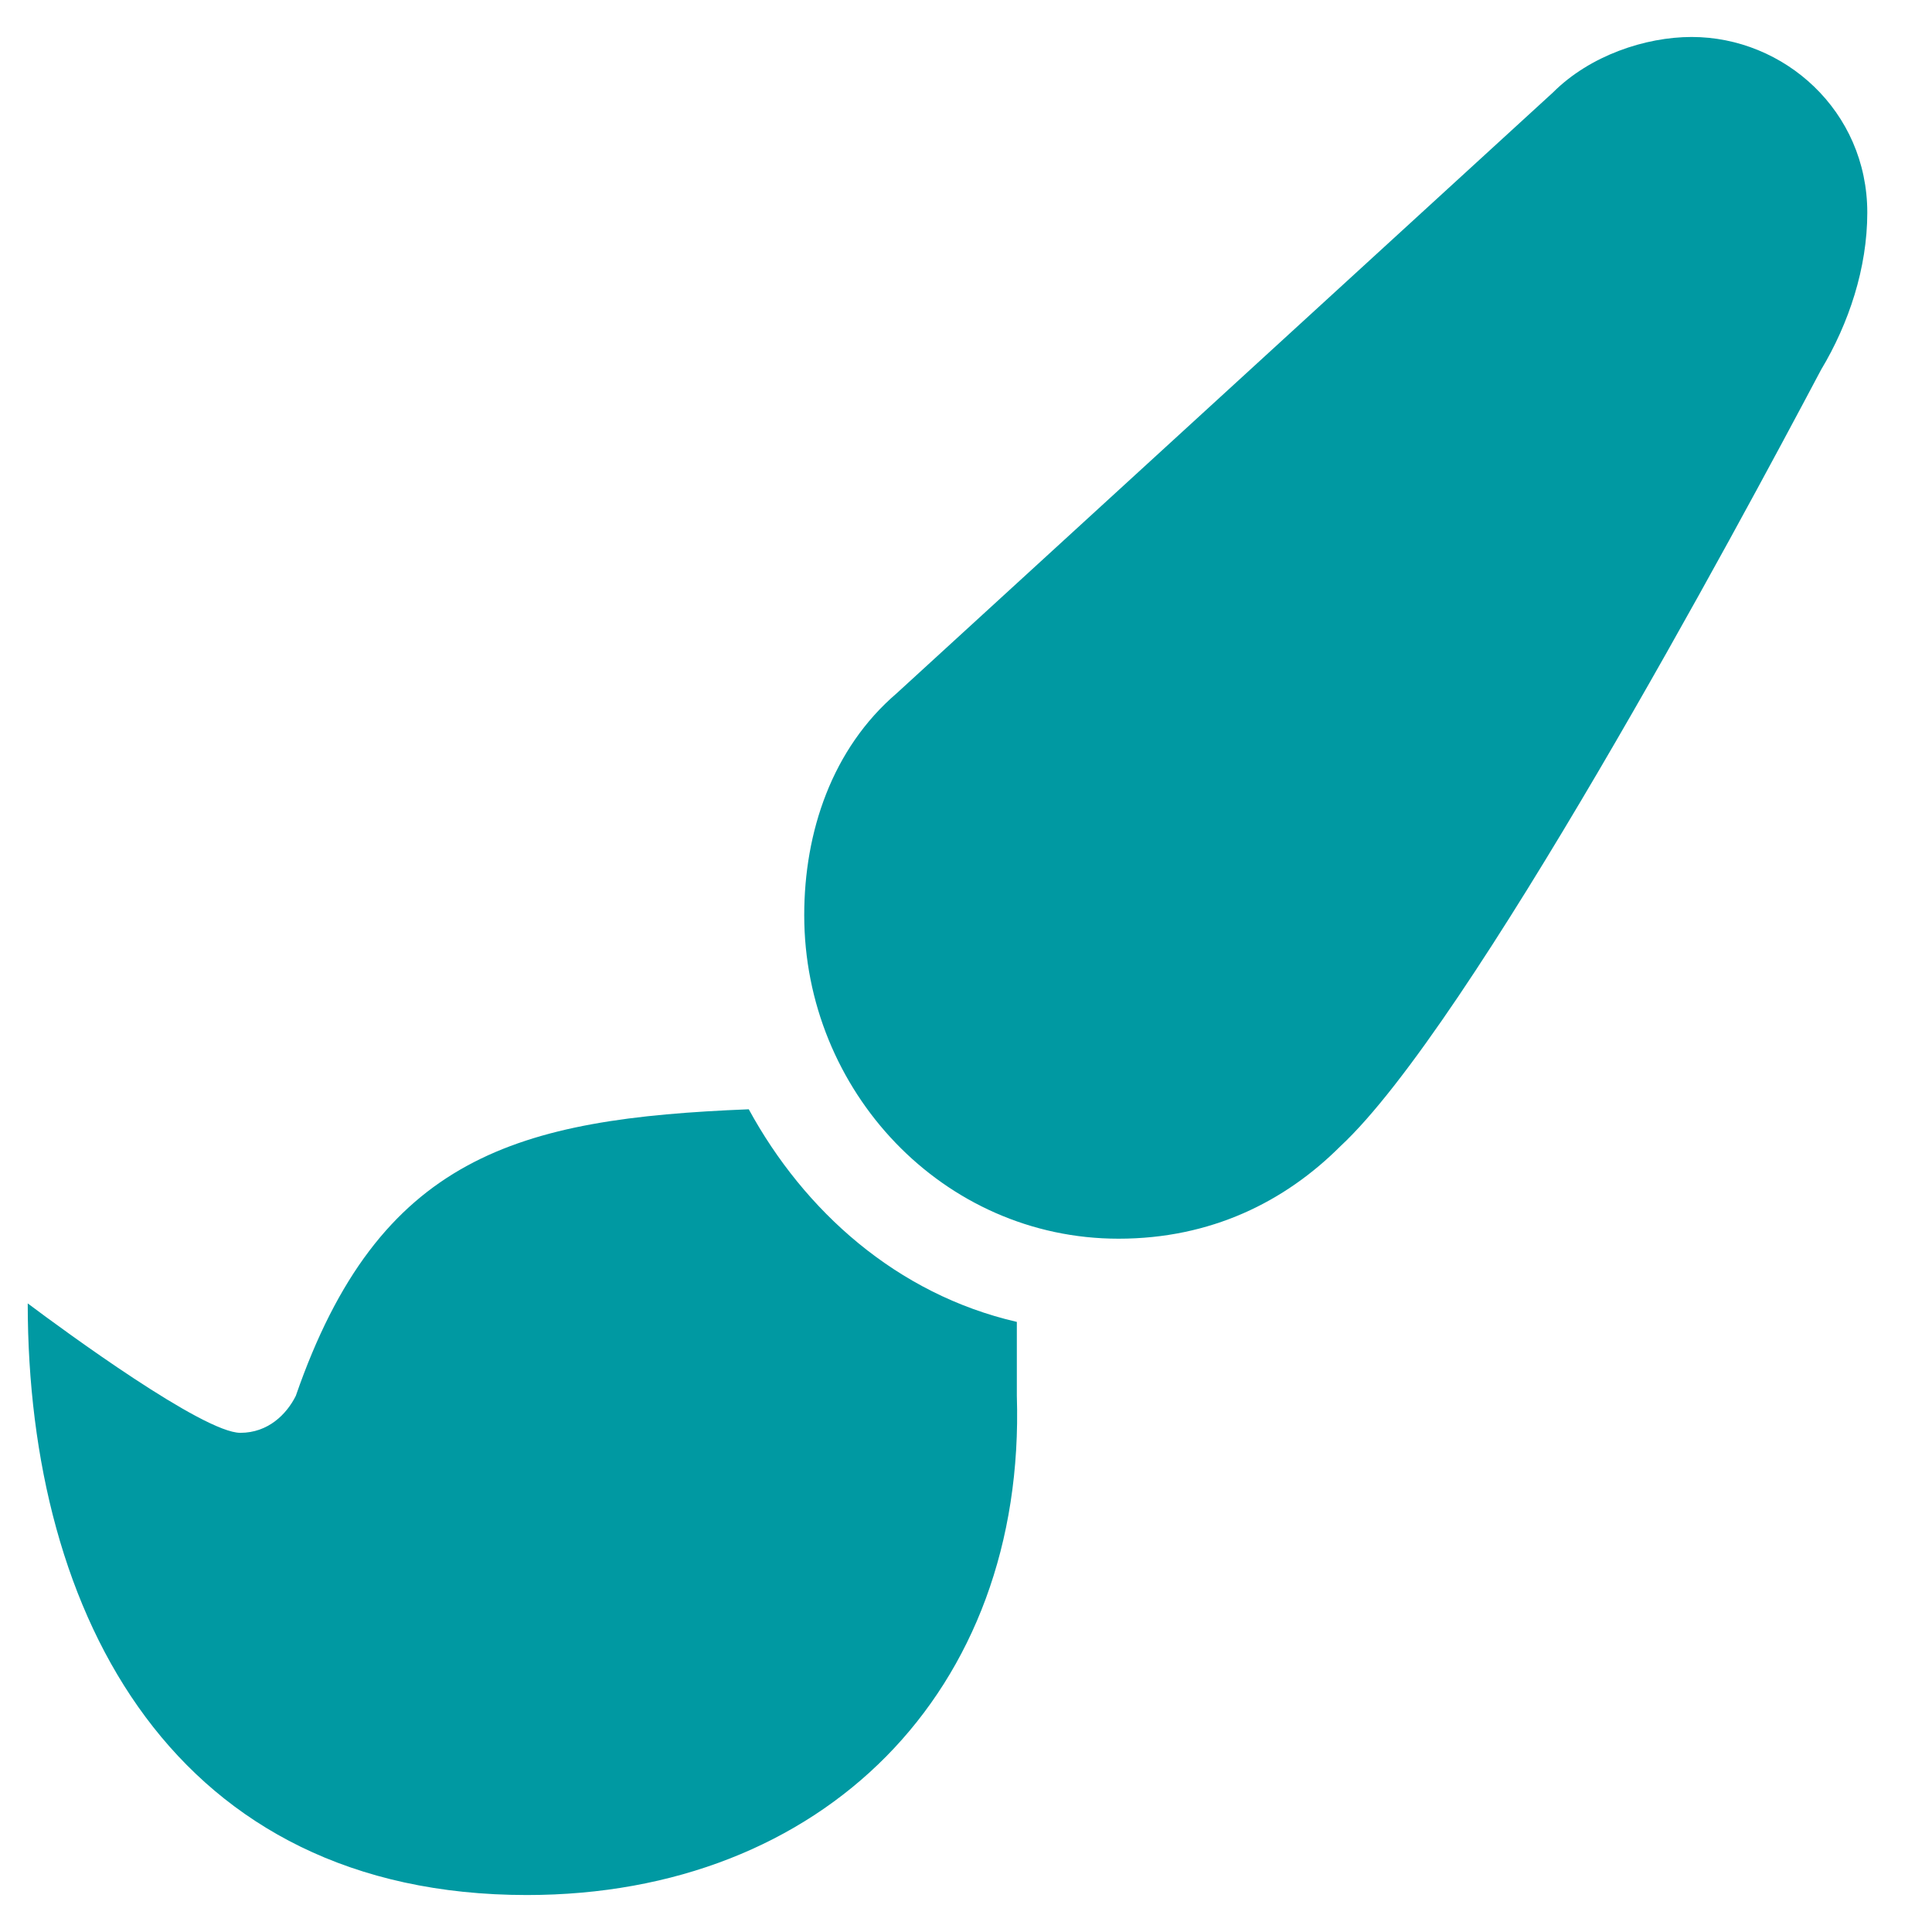
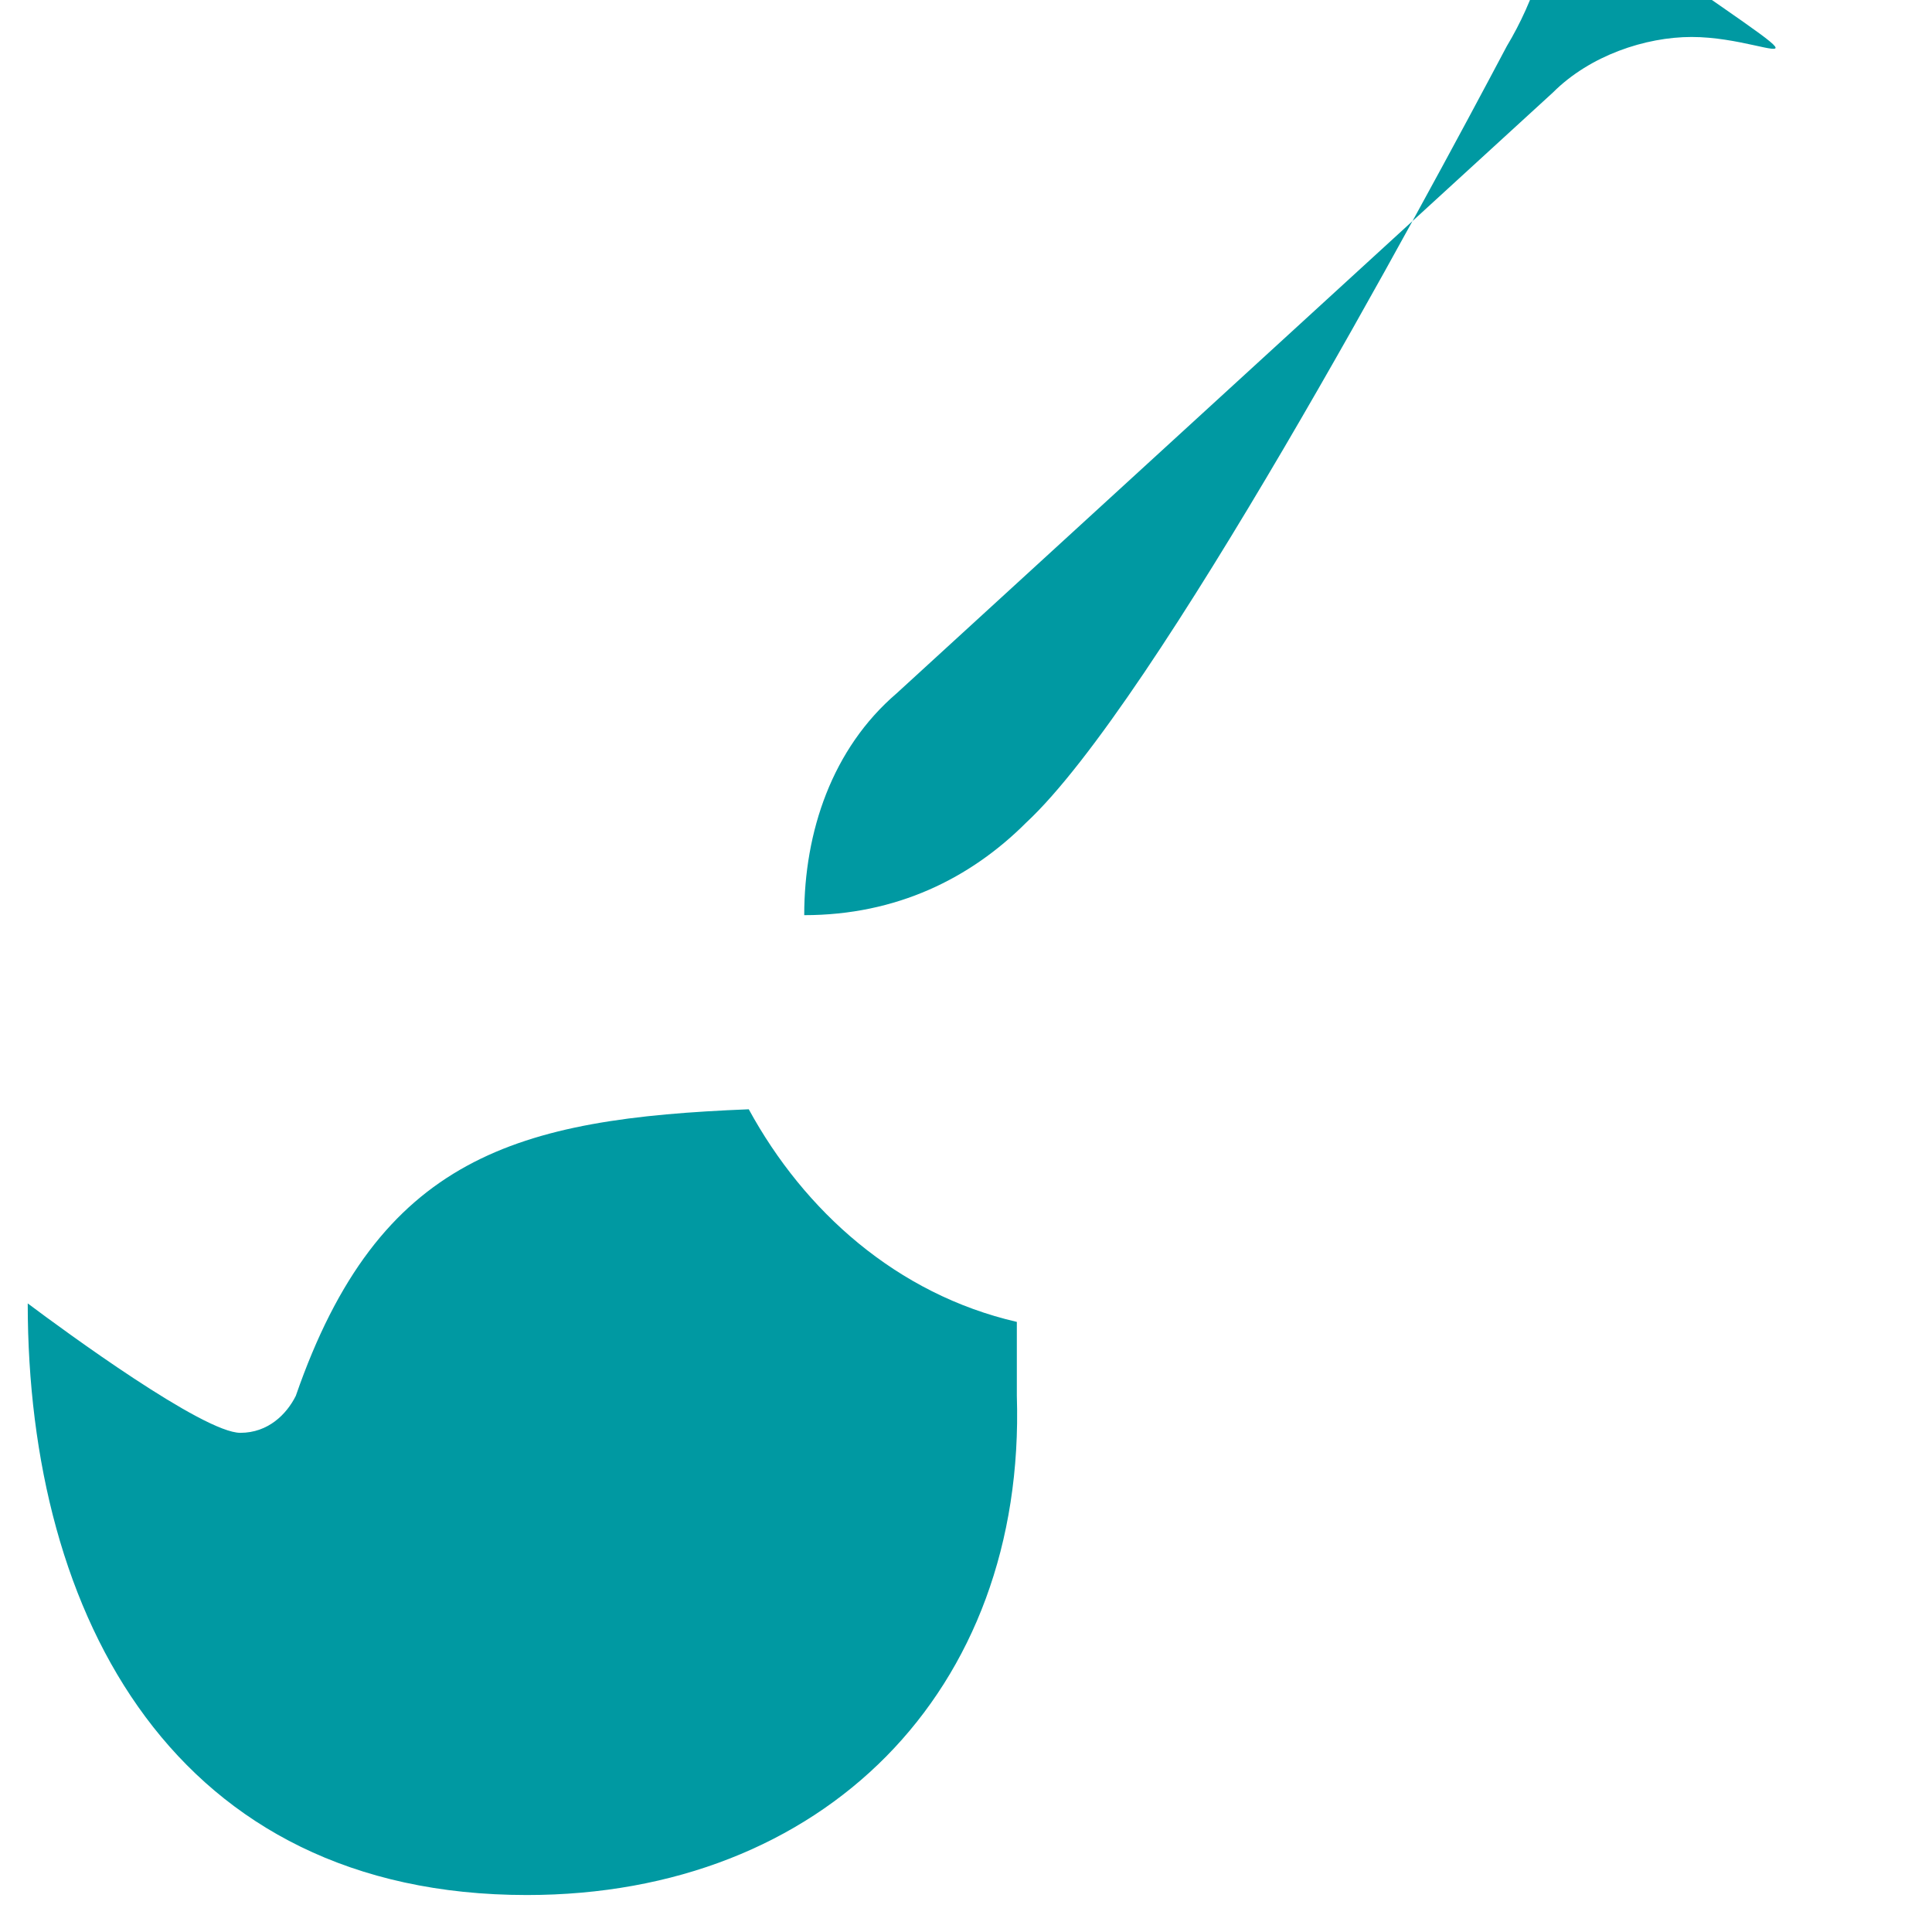
<svg xmlns="http://www.w3.org/2000/svg" version="1.1" id="Warstwa_1" x="0px" y="0px" viewBox="0 0 20.9 20.9" style="enable-background:new 0 0 20.9 20.9;" xml:space="preserve">
  <style type="text/css">
	.st0{fill-rule:evenodd;clip-rule:evenodd;fill:#0099A2;}
</style>
-   <path class="st0" d="M18.3,0.4c-0.5,0-1.1,0.2-1.5,0.6L9.7,7.5C9,8.1,8.7,9,8.7,9.9c0,1.9,1.5,3.5,3.4,3.5c1,0,1.8-0.4,2.4-1  c1.4-1.3,4.3-6.7,5.2-8.4c0.3-0.5,0.5-1.1,0.5-1.7C20.2,1.2,19.3,0.4,18.3,0.4L18.3,0.4z M8.1,12c0.6,1.1,1.6,2,2.9,2.3l0,0.8  c0.1,3.2-2.1,5.4-5.3,5.4c-3.8,0-5.4-3-5.4-6.4c0.4,0.3,1.9,1.4,2.3,1.4c0.3,0,0.5-0.2,0.6-0.4C4.1,12.5,5.6,12.1,8.1,12z" />
+   <path class="st0" d="M18.3,0.4c-0.5,0-1.1,0.2-1.5,0.6L9.7,7.5C9,8.1,8.7,9,8.7,9.9c1,0,1.8-0.4,2.4-1  c1.4-1.3,4.3-6.7,5.2-8.4c0.3-0.5,0.5-1.1,0.5-1.7C20.2,1.2,19.3,0.4,18.3,0.4L18.3,0.4z M8.1,12c0.6,1.1,1.6,2,2.9,2.3l0,0.8  c0.1,3.2-2.1,5.4-5.3,5.4c-3.8,0-5.4-3-5.4-6.4c0.4,0.3,1.9,1.4,2.3,1.4c0.3,0,0.5-0.2,0.6-0.4C4.1,12.5,5.6,12.1,8.1,12z" />
</svg>